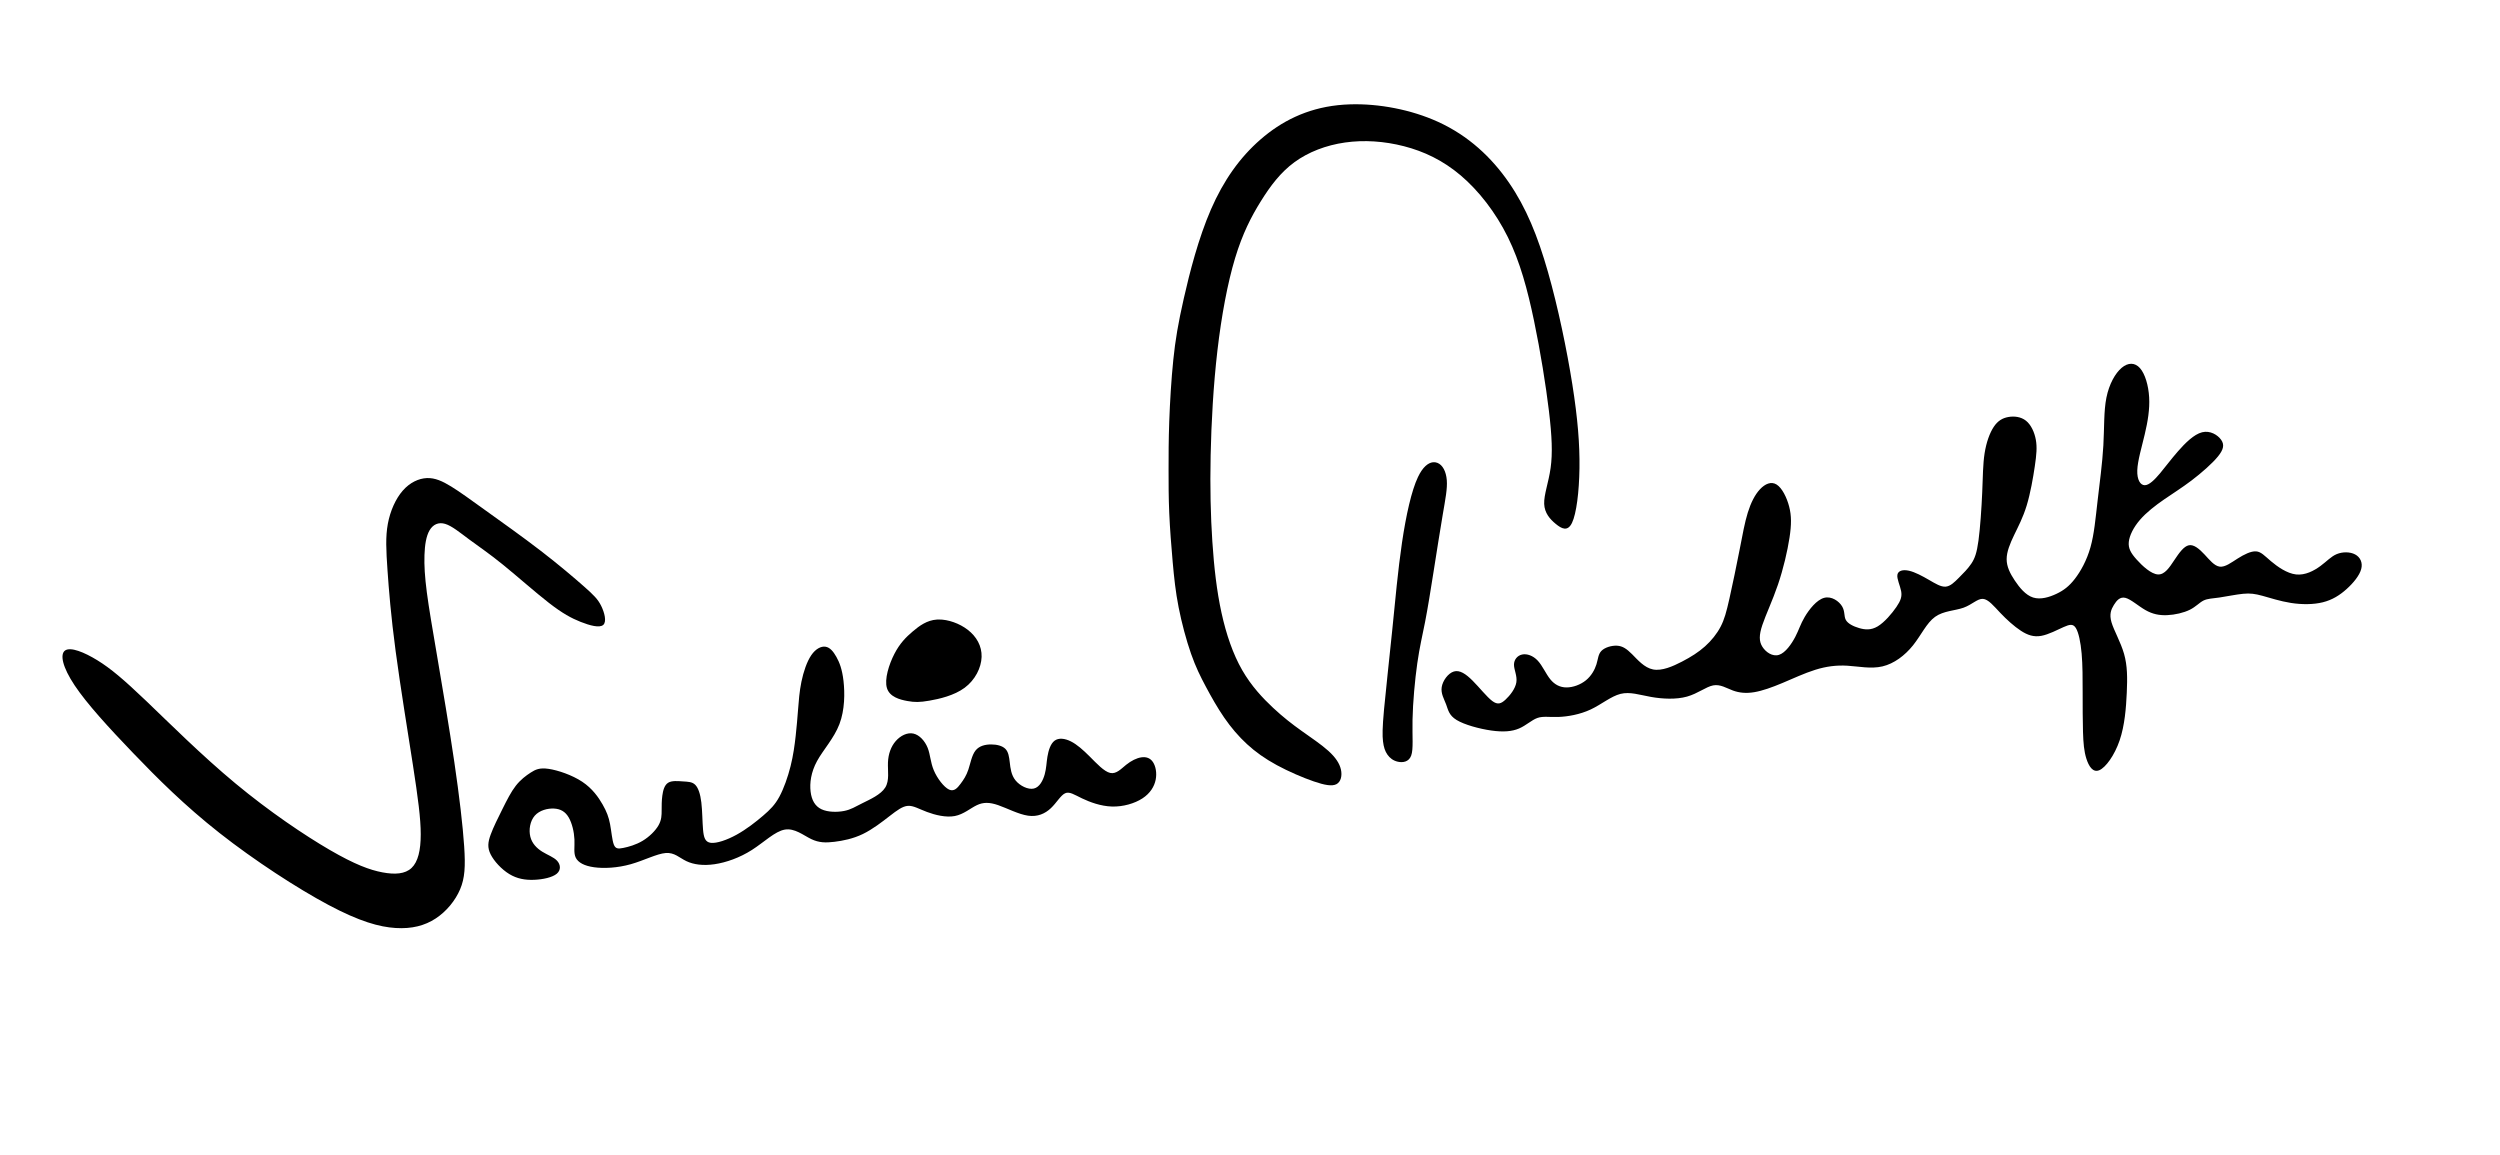
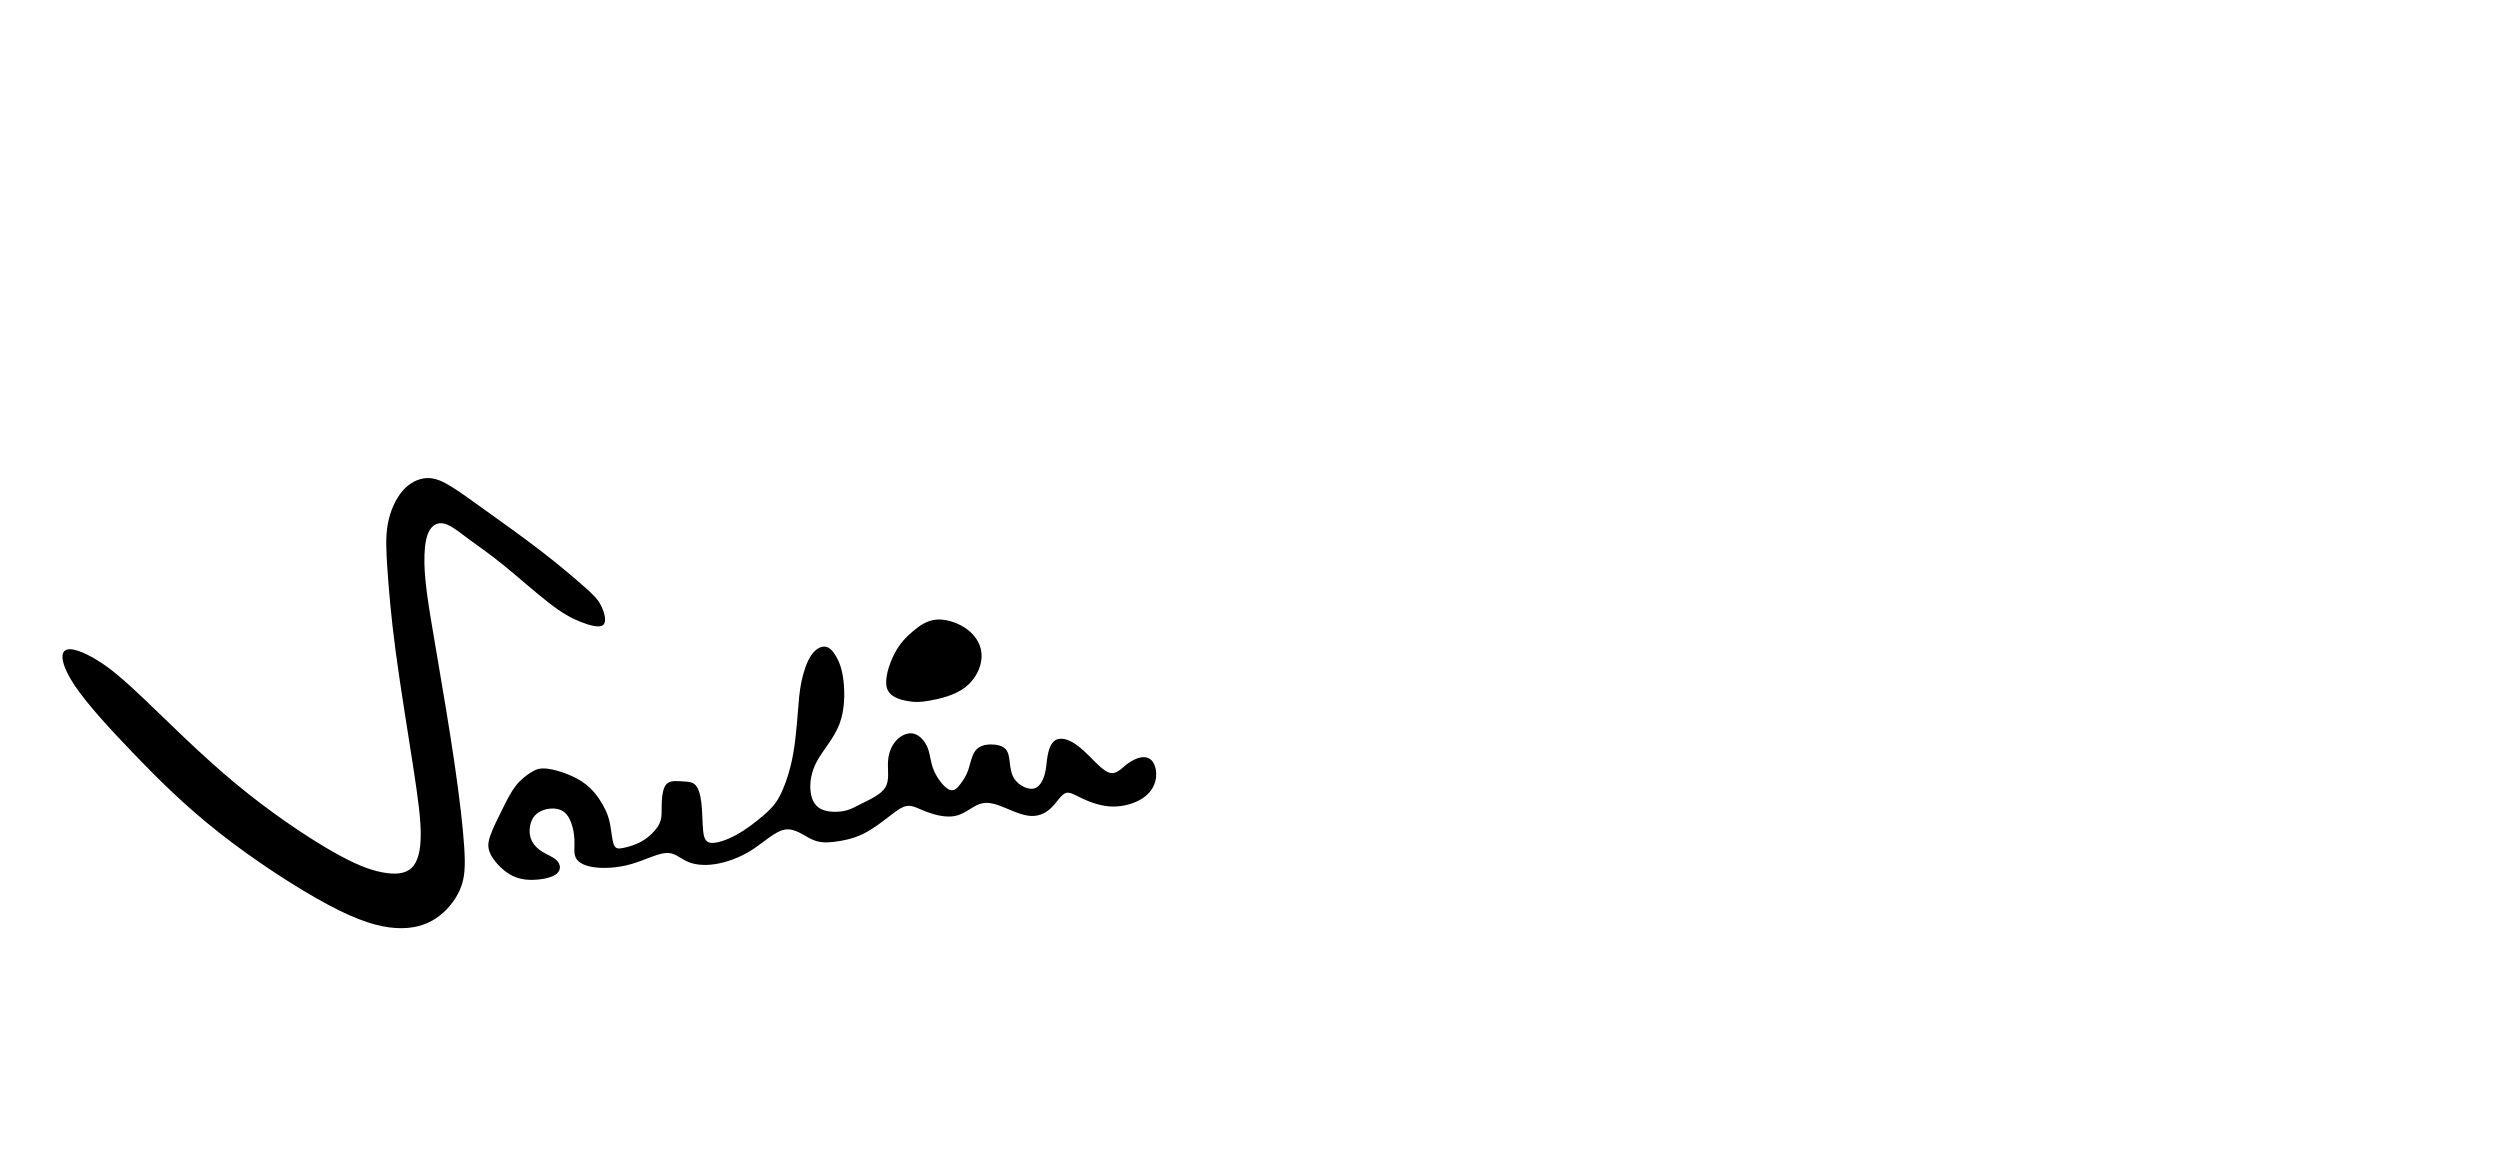
<svg xmlns="http://www.w3.org/2000/svg" xmlns:ns1="http://sodipodi.sourceforge.net/DTD/sodipodi-0.dtd" xmlns:ns2="http://www.inkscape.org/namespaces/inkscape" version="1.1" id="svg1" width="840" height="388" viewBox="0 0 840 388" ns1:docname="Sachin_Tendulkar_Signature.svg" ns2:version="1.3.2 (091e20e, 2023-11-25, custom)">
  <defs id="defs1">
    <ns2:path-effect effect="bspline" id="path-effect6" is_visible="true" lpeversion="1.3" weight="33.333" steps="2" helper_size="0" apply_no_weight="true" apply_with_weight="true" only_selected="false" uniform="false" />
    <ns2:path-effect effect="bspline" id="path-effect5" is_visible="true" lpeversion="1.3" weight="33.333" steps="2" helper_size="0" apply_no_weight="true" apply_with_weight="true" only_selected="false" uniform="false" />
    <ns2:path-effect effect="bspline" id="path-effect4" is_visible="true" lpeversion="1.3" weight="33.333" steps="2" helper_size="0" apply_no_weight="true" apply_with_weight="true" only_selected="false" uniform="false" />
    <ns2:path-effect effect="bspline" id="path-effect3" is_visible="true" lpeversion="1.3" weight="33.333" steps="2" helper_size="0" apply_no_weight="true" apply_with_weight="true" only_selected="false" uniform="false" />
    <ns2:path-effect effect="bspline" id="path-effect2" is_visible="true" lpeversion="1.3" weight="33.333" steps="2" helper_size="0" apply_no_weight="true" apply_with_weight="true" only_selected="false" uniform="false" />
    <ns2:path-effect effect="bspline" id="path-effect1" is_visible="true" lpeversion="1.3" weight="33.333" steps="2" helper_size="0" apply_no_weight="true" apply_with_weight="true" only_selected="false" uniform="false" />
  </defs>
  <ns1:namedview id="namedview1" pagecolor="#ffffff" bordercolor="#000000" borderopacity="0.25" ns2:showpageshadow="2" ns2:pageopacity="0.0" ns2:pagecheckerboard="0" ns2:deskcolor="#d1d1d1" showgrid="false" ns2:zoom="0.73095238" ns2:cx="429.57655" ns2:cy="47.198697" ns2:window-width="1920" ns2:window-height="1009" ns2:window-x="-8" ns2:window-y="-8" ns2:window-maximized="1" ns2:current-layer="g1" />
  <g ns2:groupmode="layer" ns2:label="signature" id="g1">
-     <path id="path4" style="fill:#000000;fill-opacity:1;stroke:none;stroke-opacity:1;opacity:1" d="M 453.596 35.062 C 452.212 35.106 450.853 35.199 449.527 35.342 C 438.925 36.482 430.49 40.815 423.535 46.857 C 416.581 52.9 411.107 60.651 406.889 70.342 C 402.67 80.032 399.708 91.66 397.77 100.211 C 395.831 108.762 394.918 114.235 394.234 120.848 C 393.55 127.46 393.095 135.211 392.867 141.596 C 392.639 147.98 392.639 152.997 392.639 157.785 C 392.639 162.573 392.639 167.133 392.867 172.377 C 393.095 177.621 393.551 183.551 394.023 188.844 C 394.496 194.137 394.986 198.793 396.012 204.037 C 397.038 209.281 398.6 215.113 400.18 219.625 C 401.759 224.137 403.356 227.33 405.18 230.75 C 407.004 234.17 409.056 237.817 411.336 241.123 C 413.616 244.429 416.124 247.393 418.975 250.016 C 421.825 252.638 425.016 254.918 429.006 257.084 C 432.996 259.25 437.785 261.303 441.434 262.557 C 445.082 263.811 447.59 264.267 449.072 263.469 C 450.554 262.671 451.011 260.619 450.555 258.566 C 450.099 256.514 448.73 254.463 446.336 252.297 C 443.942 250.131 440.52 247.85 437.328 245.57 C 434.136 243.29 431.172 241.011 427.752 237.818 C 424.332 234.626 420.455 230.52 417.377 225.162 C 414.299 219.804 412.02 213.193 410.424 205.896 C 408.828 198.6 407.916 190.62 407.346 181.955 C 406.776 173.291 406.547 163.941 406.775 152.996 C 407.003 142.051 407.687 129.512 409.055 117.77 C 410.423 106.027 412.476 95.082 414.984 86.76 C 417.493 78.437 420.456 72.736 423.648 67.605 C 426.841 62.475 430.261 57.916 434.936 54.496 C 439.61 51.076 445.537 48.795 451.922 47.883 C 458.306 46.971 465.147 47.427 471.76 49.137 C 478.372 50.847 484.756 53.811 490.799 58.941 C 496.841 64.072 502.54 71.369 506.645 79.691 C 510.749 88.014 513.258 97.362 515.424 107.736 C 517.59 118.111 519.413 129.512 520.439 138.062 C 521.466 146.613 521.694 152.313 521.01 157.215 C 520.326 162.117 518.73 166.221 518.844 169.299 C 518.958 172.377 520.783 174.429 522.721 176.025 C 524.659 177.621 526.709 178.762 528.191 175.684 C 529.674 172.605 530.587 165.309 530.701 157.328 C 530.815 149.348 530.131 140.685 528.307 129.17 C 526.483 117.655 523.518 103.291 520.098 91.32 C 516.677 79.349 512.801 69.773 506.986 61.336 C 501.172 52.899 493.421 45.602 483.16 40.928 C 474.182 36.838 463.283 34.755 453.596 35.062 z M 716.133 122.229 C 715.078 122.214 713.966 122.672 712.883 123.584 C 710.717 125.408 708.664 129.055 707.752 133.615 C 706.84 138.176 707.069 143.649 706.727 149.691 C 706.385 155.734 705.473 162.345 704.789 168.273 C 704.105 174.202 703.649 179.446 702.395 183.893 C 701.14 188.339 699.089 191.988 697.15 194.496 C 695.212 197.004 693.388 198.372 690.994 199.512 C 688.6 200.652 685.635 201.564 683.127 200.766 C 680.619 199.968 678.567 197.459 676.971 195.064 C 675.375 192.67 674.234 190.391 674.234 187.883 C 674.234 185.375 675.374 182.639 676.742 179.789 C 678.11 176.939 679.707 173.973 680.961 169.869 C 682.215 165.765 683.127 160.521 683.697 156.645 C 684.267 152.768 684.495 150.26 684.039 147.752 C 683.583 145.244 682.443 142.735 680.732 141.367 C 679.022 139.999 676.743 139.771 674.805 140.113 C 672.867 140.455 671.27 141.368 669.902 143.42 C 668.534 145.472 667.394 148.664 666.824 152.312 C 666.254 155.961 666.253 160.065 666.025 165.424 C 665.797 170.782 665.342 177.395 664.771 181.613 C 664.201 185.832 663.517 187.655 662.377 189.365 C 661.237 191.075 659.642 192.67 658.16 194.152 C 656.678 195.634 655.309 197.003 653.713 197.117 C 652.117 197.231 650.293 196.092 648.127 194.838 C 645.961 193.584 643.453 192.216 641.4 191.76 C 639.348 191.304 637.753 191.759 637.525 193.127 C 637.297 194.495 638.437 196.775 638.779 198.6 C 639.121 200.424 638.664 201.791 637.182 203.957 C 635.7 206.123 633.192 209.087 630.912 210.455 C 628.632 211.823 626.581 211.595 624.643 211.025 C 622.704 210.455 620.879 209.543 620.195 208.289 C 619.511 207.035 619.967 205.441 618.941 203.73 C 617.915 202.02 615.407 200.195 612.898 200.879 C 610.39 201.563 607.882 204.756 606.4 207.264 C 604.918 209.772 604.463 211.596 603.209 213.99 C 601.955 216.384 599.902 219.349 597.736 220.033 C 595.57 220.717 593.29 219.121 592.15 217.297 C 591.01 215.473 591.01 213.42 592.15 210 C 593.29 206.58 595.57 201.792 597.395 196.434 C 599.219 191.075 600.585 185.147 601.27 180.701 C 601.954 176.255 601.954 173.289 601.156 170.211 C 600.358 167.133 598.762 163.941 596.938 162.801 C 595.113 161.661 593.062 162.572 591.352 164.396 C 589.641 166.221 588.274 168.957 587.248 172.264 C 586.222 175.57 585.538 179.447 584.512 184.691 C 583.486 189.936 582.118 196.547 581.092 201.107 C 580.066 205.668 579.381 208.176 578.127 210.57 C 576.873 212.964 575.049 215.244 572.883 217.182 C 570.717 219.12 568.209 220.716 565.131 222.312 C 562.053 223.909 558.404 225.506 555.439 224.936 C 552.475 224.365 550.195 221.629 548.371 219.805 C 546.547 217.981 545.18 217.069 543.355 216.955 C 541.531 216.841 539.251 217.524 538.111 218.664 C 536.971 219.804 536.97 221.4 536.4 223.225 C 535.83 225.049 534.691 227.102 532.867 228.584 C 531.043 230.066 528.533 230.977 526.367 230.977 C 524.201 230.977 522.379 230.064 520.896 228.24 C 519.414 226.416 518.274 223.681 516.678 221.971 C 515.082 220.261 513.03 219.576 511.434 219.918 C 509.837 220.26 508.697 221.628 508.697 223.338 C 508.697 225.048 509.836 227.101 509.494 229.268 C 509.152 231.434 507.33 233.714 505.848 235.082 C 504.366 236.45 503.225 236.905 501.4 235.537 C 499.576 234.169 497.069 230.977 494.789 228.697 C 492.509 226.417 490.456 225.049 488.518 225.619 C 486.579 226.189 484.756 228.697 484.414 230.863 C 484.072 233.029 485.212 234.854 485.896 236.678 C 486.581 238.502 486.808 240.326 489.43 241.922 C 492.052 243.518 497.068 244.885 501.059 245.455 C 505.049 246.025 508.012 245.798 510.406 244.771 C 512.8 243.745 514.626 241.922 516.564 241.238 C 518.503 240.554 520.555 241.011 523.633 240.896 C 526.711 240.782 530.815 240.097 534.463 238.387 C 538.111 236.677 541.304 233.941 544.496 233.143 C 547.688 232.345 550.88 233.486 554.756 234.17 C 558.632 234.854 563.192 235.081 566.84 234.055 C 570.488 233.029 573.225 230.749 575.619 230.293 C 578.013 229.837 580.064 231.206 582.23 232.004 C 584.397 232.802 586.678 233.03 589.414 232.574 C 592.15 232.118 595.343 230.976 598.877 229.494 C 602.411 228.012 606.287 226.189 609.936 225.049 C 613.584 223.909 617.003 223.454 620.766 223.682 C 624.528 223.91 628.632 224.82 632.508 223.908 C 636.384 222.996 640.033 220.26 642.77 216.84 C 645.506 213.42 647.329 209.316 650.18 207.264 C 653.03 205.212 656.906 205.212 659.756 204.186 C 662.606 203.159 664.43 201.107 666.254 201.221 C 668.078 201.335 669.902 203.616 672.068 205.896 C 674.235 208.177 676.743 210.455 679.023 211.938 C 681.304 213.42 683.355 214.104 685.863 213.648 C 688.371 213.192 691.335 211.596 693.387 210.684 C 695.439 209.772 696.58 209.543 697.492 211.025 C 698.404 212.508 699.088 215.7 699.43 219.576 C 699.772 223.452 699.771 228.013 699.771 232.688 C 699.771 237.362 699.773 242.15 699.887 245.912 C 700.001 249.674 700.227 252.41 701.025 254.918 C 701.823 257.426 703.191 259.707 705.357 258.795 C 707.524 257.883 710.489 253.778 712.199 248.762 C 713.909 243.745 714.366 237.817 714.594 232.801 C 714.822 227.784 714.822 223.682 713.682 219.691 C 712.542 215.701 710.261 211.824 709.463 209.088 C 708.665 206.352 709.348 204.756 710.26 203.273 C 711.172 201.791 712.313 200.423 714.137 200.879 C 715.961 201.335 718.469 203.616 720.863 204.984 C 723.257 206.352 725.538 206.807 728.16 206.693 C 730.782 206.579 733.747 205.895 735.799 204.869 C 737.851 203.843 738.989 202.475 740.357 201.791 C 741.726 201.107 743.323 201.108 745.717 200.766 C 748.111 200.424 751.303 199.74 753.697 199.512 C 756.091 199.284 757.687 199.511 760.195 200.195 C 762.703 200.879 766.123 202.02 769.771 202.59 C 773.42 203.16 777.296 203.159 780.488 202.361 C 783.68 201.563 786.189 199.968 788.469 197.916 C 790.749 195.864 792.801 193.356 793.371 191.189 C 793.941 189.023 793.028 187.199 791.318 186.287 C 789.608 185.375 787.1 185.374 785.162 186.172 C 783.224 186.97 781.858 188.566 779.691 190.162 C 777.525 191.758 774.561 193.356 771.482 193.014 C 768.404 192.672 765.211 190.391 763.045 188.566 C 760.879 186.742 759.739 185.374 758.029 185.26 C 756.319 185.146 754.039 186.286 751.873 187.654 C 749.707 189.022 747.654 190.619 745.83 190.391 C 744.006 190.163 742.411 188.111 740.701 186.287 C 738.991 184.463 737.165 182.867 735.455 183.209 C 733.745 183.551 732.151 185.83 730.555 188.225 C 728.959 190.619 727.362 193.128 725.082 193.014 C 722.802 192.9 719.837 190.162 717.898 187.996 C 715.96 185.83 715.049 184.235 715.277 182.068 C 715.505 179.902 716.873 177.166 719.039 174.658 C 721.205 172.15 724.169 169.87 727.133 167.818 C 730.097 165.766 733.061 163.942 736.367 161.434 C 739.673 158.925 743.322 155.732 745.26 153.338 C 747.198 150.944 747.427 149.348 746.287 147.752 C 745.147 146.156 742.639 144.56 739.902 145.244 C 737.166 145.928 734.203 148.893 731.809 151.629 C 729.414 154.365 727.59 156.873 725.766 159.039 C 723.942 161.205 722.117 163.029 720.635 163.029 C 719.153 163.029 718.013 161.206 718.127 158.014 C 718.241 154.821 719.609 150.26 720.635 145.928 C 721.661 141.595 722.345 137.492 722.117 133.502 C 721.889 129.512 720.749 125.635 719.039 123.697 C 718.184 122.728 717.187 122.243 716.133 122.229 z M 481.451 155.322 C 479.875 155.504 478.058 156.873 476.434 160.293 C 474.267 164.853 472.442 173.062 471.074 182.297 C 469.706 191.531 468.796 201.791 467.77 211.938 C 466.743 222.084 465.603 232.116 465.033 238.387 C 464.463 244.657 464.463 247.165 464.691 249.104 C 464.919 251.042 465.374 252.411 466.172 253.551 C 466.97 254.691 468.111 255.603 469.707 255.945 C 471.303 256.287 473.354 256.059 474.152 253.893 C 474.95 251.726 474.495 247.623 474.609 241.809 C 474.723 235.994 475.407 228.469 476.205 222.883 C 477.003 217.296 477.916 213.649 478.828 208.975 C 479.74 204.3 480.652 198.6 481.678 192.102 C 482.704 185.603 483.844 178.306 484.756 172.947 C 485.668 167.589 486.351 164.169 486.123 161.318 C 485.895 158.468 484.756 156.19 482.932 155.506 C 482.476 155.335 481.977 155.262 481.451 155.322 z " ns2:label="pathsecondname" />
    <path id="path1" style="fill:#000000;fill-opacity:1;stroke:none;stroke-opacity:1;opacity:1" d="M 143.42 160.635 C 140.684 160.749 137.72 162.117 135.326 164.854 C 132.932 167.59 131.107 171.693 130.309 176.025 C 129.511 180.358 129.739 184.919 130.195 191.531 C 130.651 198.144 131.336 206.808 132.932 218.779 C 134.528 230.75 137.036 246.025 138.746 257.084 C 140.456 268.143 141.367 274.983 141.367 280.342 C 141.367 285.7 140.455 289.577 138.289 291.629 C 136.123 293.681 132.703 293.909 128.484 293.111 C 124.266 292.313 119.251 290.488 110.814 285.586 C 102.378 280.684 90.522 272.703 79.121 263.24 C 67.72 253.778 56.775 242.834 49.137 235.537 C 41.498 228.241 37.167 224.594 32.721 221.857 C 28.274 219.121 23.713 217.297 21.889 218.551 C 20.065 219.805 20.978 224.137 25.082 230.293 C 29.186 236.449 36.483 244.43 44.691 252.98 C 52.9 261.531 62.019 270.652 73.762 279.887 C 85.505 289.121 99.869 298.468 110.357 304.055 C 120.846 309.641 127.459 311.467 132.932 311.809 C 138.404 312.151 142.737 311.009 146.385 308.615 C 150.033 306.221 152.998 302.573 154.594 298.811 C 156.19 295.048 156.417 291.173 155.961 284.332 C 155.505 277.492 154.364 267.687 152.654 256.059 C 150.944 244.43 148.665 230.978 146.955 220.945 C 145.245 210.913 144.104 204.299 143.42 199.055 C 142.736 193.81 142.509 189.934 142.623 186.514 C 142.737 183.093 143.192 180.13 144.332 178.191 C 145.472 176.253 147.296 175.341 149.576 176.025 C 151.856 176.709 154.594 178.989 157.672 181.27 C 160.75 183.55 164.169 185.831 168.957 189.707 C 173.745 193.583 179.903 199.056 184.463 202.59 C 189.023 206.124 191.988 207.72 195.102 208.955 C 198.215 210.19 201.478 211.065 202.697 209.965 C 203.917 208.864 203.093 205.789 201.994 203.564 C 200.895 201.34 199.522 199.968 196.25 197.078 C 192.978 194.188 187.809 189.782 181.689 185.07 C 175.57 180.359 168.502 175.342 163.258 171.58 C 158.013 167.818 154.593 165.308 151.629 163.484 C 148.665 161.66 146.156 160.521 143.42 160.635 z M 315.4 208.152 C 315.188 208.154 314.978 208.162 314.771 208.176 C 311.465 208.404 308.958 210.228 306.678 212.166 C 304.398 214.104 302.346 216.157 300.521 219.691 C 298.697 223.226 297.102 228.241 298.014 231.205 C 298.926 234.169 302.345 235.081 304.854 235.537 C 307.362 235.993 308.957 235.994 312.264 235.424 C 315.57 234.854 320.587 233.714 324.121 231.092 C 327.655 228.47 329.706 224.365 329.82 220.717 C 329.934 217.069 328.111 213.876 325.146 211.596 C 322.368 209.458 318.586 208.123 315.4 208.152 z M 277.377 217.297 C 275.895 217.069 274.072 217.98 272.59 220.146 C 271.108 222.313 269.967 225.733 269.283 229.039 C 268.599 232.345 268.371 235.538 268.143 238.502 C 267.915 241.466 267.688 244.201 267.346 247.279 C 267.004 250.357 266.547 253.778 265.635 257.426 C 264.723 261.074 263.355 264.951 261.873 267.688 C 260.391 270.424 258.795 272.02 256.4 274.072 C 254.006 276.124 250.814 278.631 247.508 280.455 C 244.202 282.279 240.782 283.419 238.844 283.191 C 236.906 282.963 236.449 281.368 236.221 278.746 C 235.993 276.124 235.994 272.475 235.652 269.625 C 235.31 266.775 234.626 264.723 233.6 263.697 C 232.574 262.671 231.204 262.671 229.494 262.557 C 227.784 262.443 225.733 262.216 224.479 263.014 C 223.224 263.812 222.769 265.636 222.541 267.346 C 222.313 269.056 222.312 270.652 222.312 272.248 C 222.312 273.844 222.313 275.44 221.287 277.264 C 220.261 279.088 218.208 281.14 215.928 282.508 C 213.648 283.876 211.14 284.56 209.43 284.902 C 207.72 285.244 206.808 285.244 206.238 283.762 C 205.668 282.28 205.44 279.316 204.984 276.922 C 204.528 274.528 203.843 272.703 202.475 270.309 C 201.107 267.914 199.055 264.952 195.635 262.672 C 192.215 260.392 187.426 258.794 184.348 258.338 C 181.269 257.882 179.903 258.568 178.307 259.594 C 176.711 260.62 174.885 261.987 173.289 264.039 C 171.693 266.091 170.326 268.827 168.844 271.791 C 167.362 274.755 165.766 277.947 164.854 280.455 C 163.941 282.963 163.713 284.788 164.854 287.068 C 165.994 289.348 168.501 292.086 171.123 293.682 C 173.745 295.278 176.481 295.733 179.445 295.619 C 182.41 295.505 185.602 294.82 187.084 293.566 C 188.566 292.312 188.339 290.488 187.199 289.234 C 186.059 287.98 184.006 287.296 182.182 286.156 C 180.358 285.016 178.761 283.421 178.191 281.141 C 177.621 278.86 178.078 275.896 179.674 274.072 C 181.27 272.248 184.006 271.564 186.172 271.678 C 188.338 271.792 189.934 272.704 191.074 274.643 C 192.214 276.581 192.9 279.545 193.014 282.053 C 193.128 284.561 192.671 286.613 193.469 288.209 C 194.267 289.805 196.319 290.944 199.625 291.4 C 202.931 291.856 207.491 291.629 211.938 290.375 C 216.384 289.121 220.717 286.841 223.682 286.613 C 226.646 286.385 228.241 288.208 230.635 289.348 C 233.029 290.488 236.221 290.945 240.098 290.375 C 243.974 289.805 248.534 288.208 252.639 285.586 C 256.743 282.964 260.391 279.316 263.697 278.746 C 267.003 278.176 269.968 280.683 272.59 281.938 C 275.212 283.192 277.492 283.192 280.342 282.85 C 283.192 282.508 286.612 281.825 289.918 280.229 C 293.224 278.632 296.418 276.124 298.926 274.186 C 301.434 272.247 303.258 270.88 305.082 270.766 C 306.906 270.652 308.731 271.792 311.467 272.818 C 314.203 273.844 317.85 274.756 320.814 274.186 C 323.779 273.615 326.058 271.563 328.225 270.537 C 330.391 269.511 332.442 269.511 335.406 270.537 C 338.37 271.563 342.247 273.616 345.439 274.072 C 348.632 274.528 351.14 273.389 353.078 271.564 C 355.016 269.74 356.385 267.231 357.867 266.547 C 359.349 265.863 360.944 267.004 363.566 268.258 C 366.189 269.512 369.837 270.88 373.6 270.994 C 377.362 271.108 381.237 269.968 383.859 268.258 C 386.482 266.548 387.851 264.266 388.307 261.986 C 388.763 259.706 388.307 257.427 387.395 256.059 C 386.482 254.691 385.114 254.235 383.518 254.463 C 381.921 254.691 380.097 255.603 378.387 256.971 C 376.677 258.339 375.081 260.163 373.029 259.707 C 370.977 259.251 368.47 256.515 366.189 254.234 C 363.909 251.954 361.857 250.13 359.805 249.104 C 357.753 248.077 355.7 247.851 354.332 248.877 C 352.964 249.903 352.28 252.182 351.938 254.234 C 351.595 256.287 351.595 258.11 351.025 260.162 C 350.455 262.214 349.315 264.495 347.377 264.951 C 345.439 265.407 342.703 264.039 341.221 262.215 C 339.739 260.391 339.511 258.11 339.283 256.172 C 339.055 254.234 338.827 252.639 337.801 251.613 C 336.775 250.587 334.952 250.131 333.014 250.131 C 331.076 250.131 329.024 250.586 327.77 252.182 C 326.515 253.778 326.059 256.514 325.375 258.566 C 324.691 260.619 323.778 261.987 322.752 263.355 C 321.726 264.724 320.587 266.091 318.877 265.293 C 317.167 264.495 314.886 261.531 313.746 258.795 C 312.606 256.059 312.605 253.55 311.693 251.27 C 310.781 248.989 308.958 246.938 306.906 246.482 C 304.854 246.026 302.573 247.166 300.977 248.99 C 299.38 250.814 298.469 253.322 298.355 256.172 C 298.241 259.022 298.925 262.215 297.443 264.609 C 295.961 267.004 292.313 268.599 289.805 269.854 C 287.297 271.108 285.929 272.019 283.648 272.475 C 281.368 272.931 278.176 272.932 276.01 271.906 C 273.844 270.88 272.703 268.827 272.361 265.977 C 272.019 263.126 272.475 259.479 274.527 255.717 C 276.579 251.955 280.229 248.077 282.053 243.289 C 283.877 238.501 283.876 232.801 283.42 228.811 C 282.964 224.82 282.051 222.541 281.025 220.717 C 279.999 218.893 278.859 217.525 277.377 217.297 z " ns2:label="pathfirstname" />
  </g>
</svg>